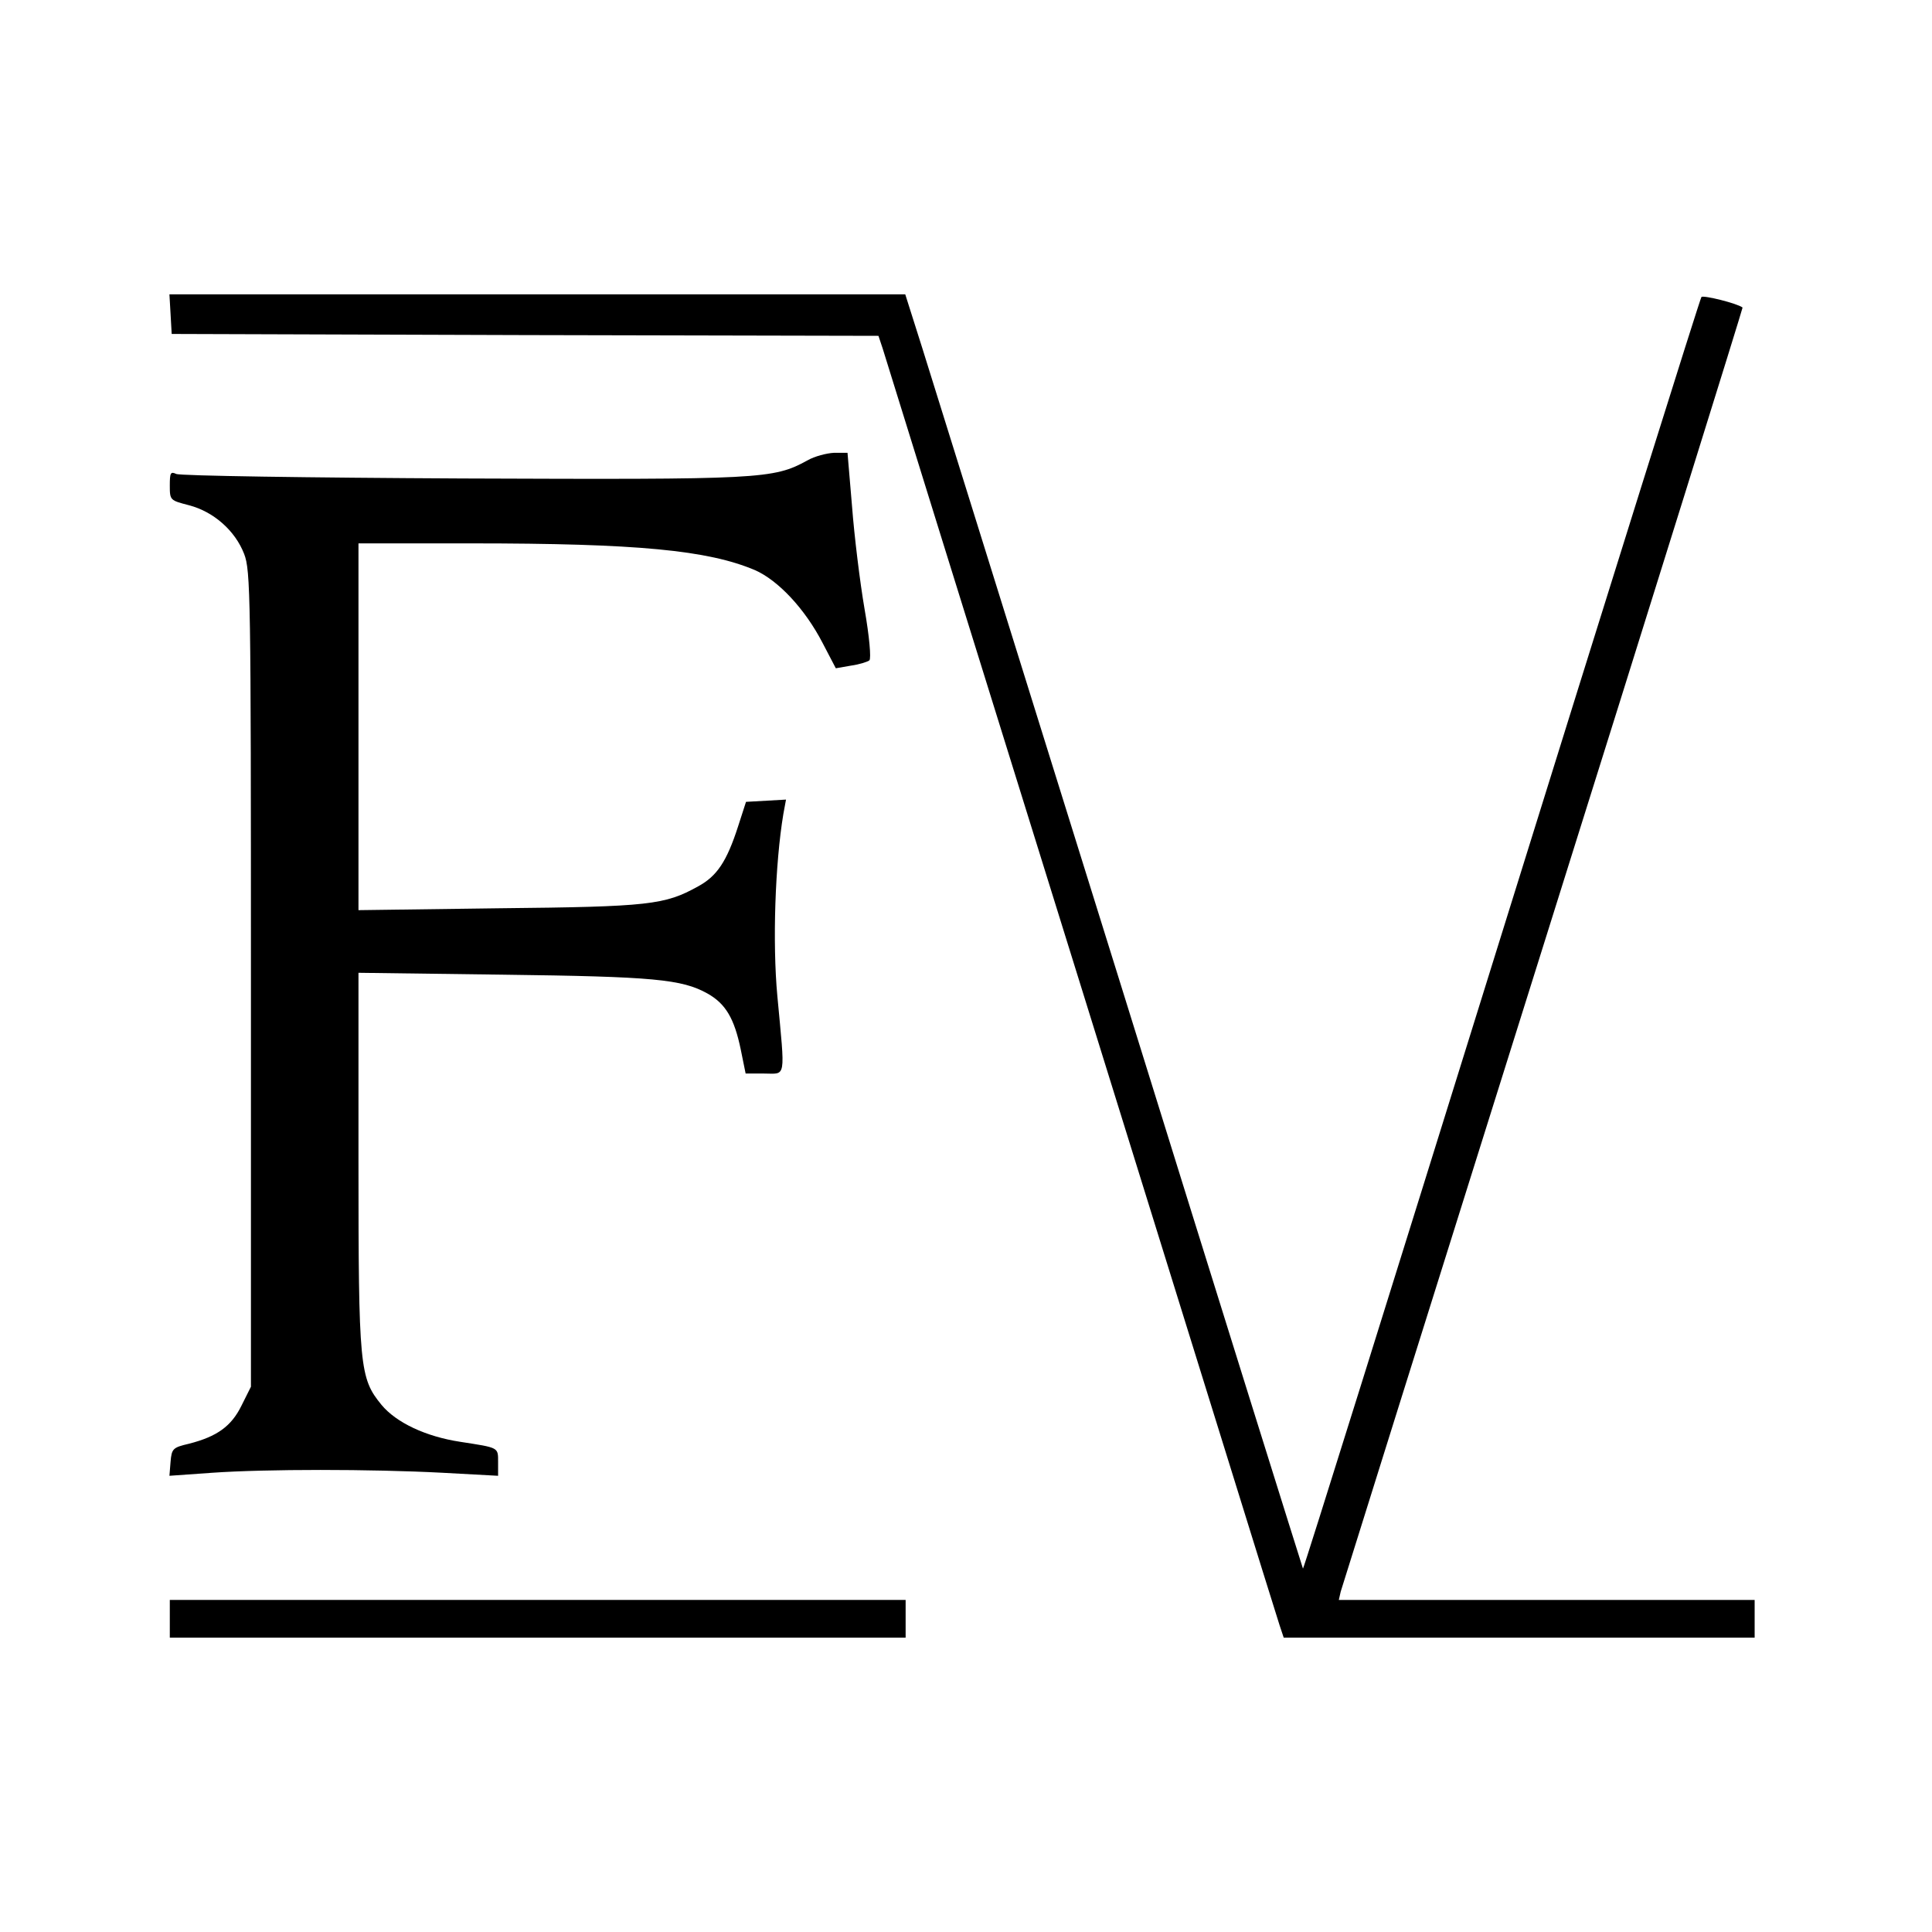
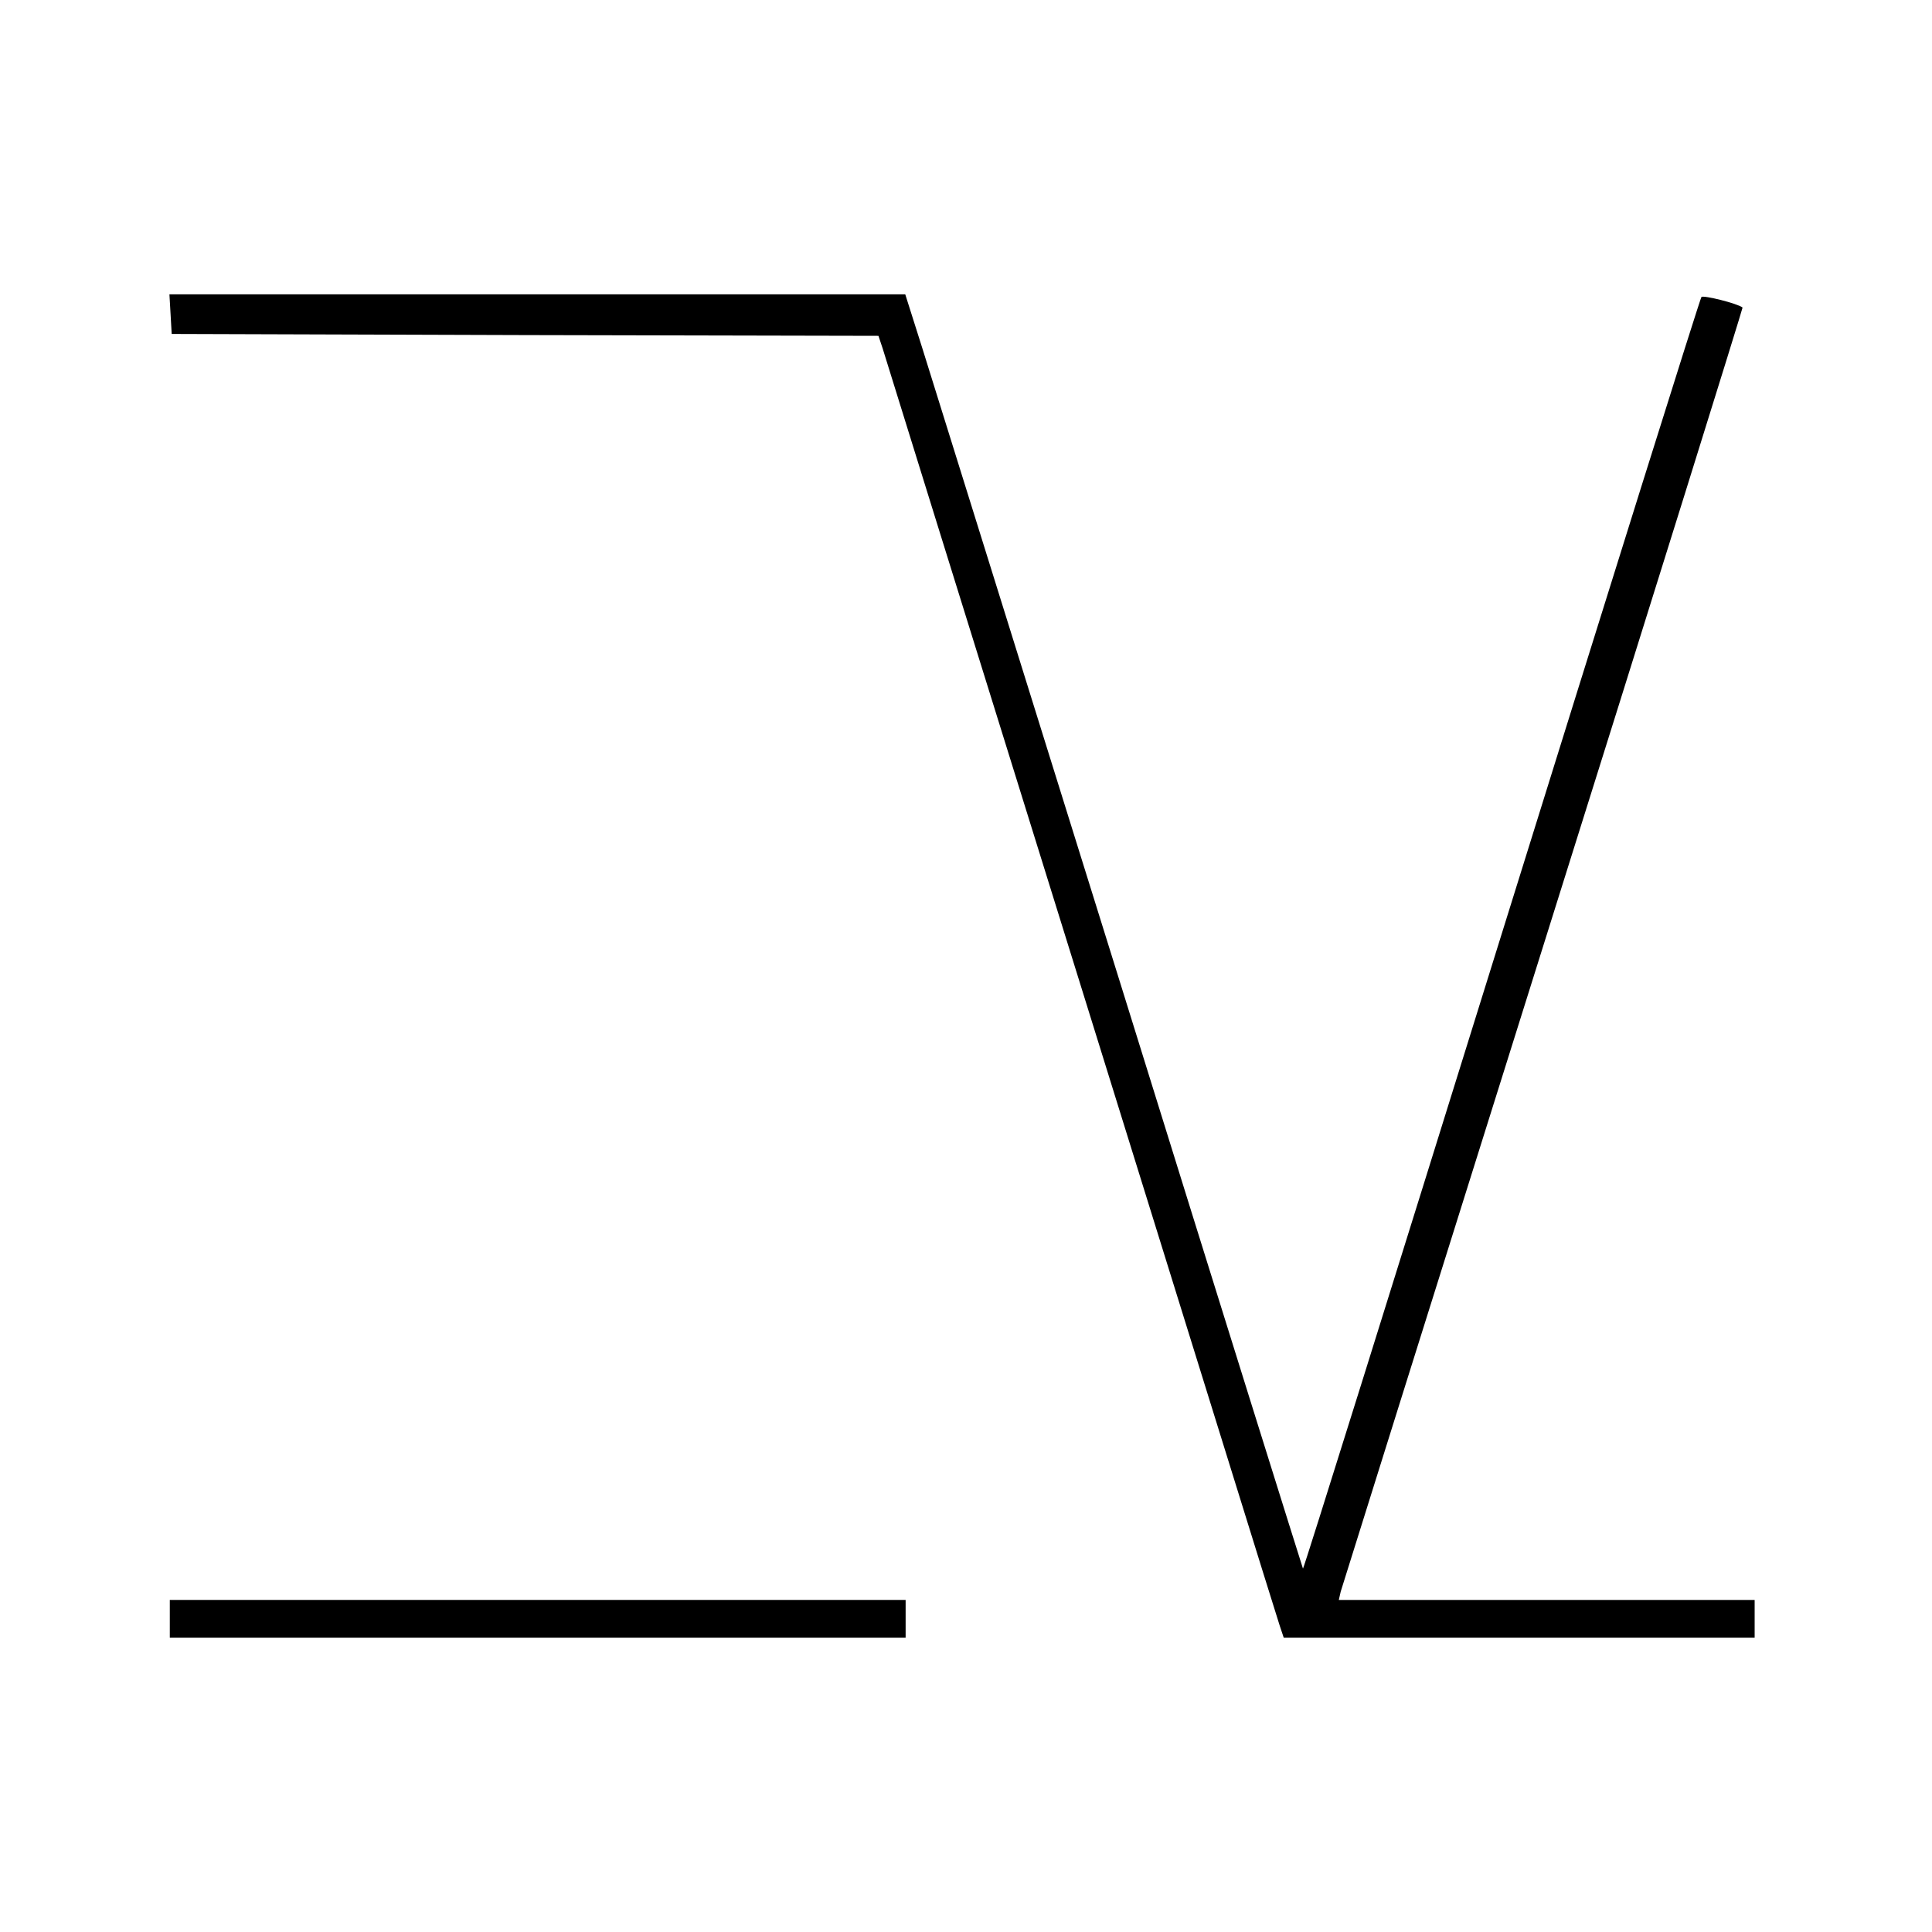
<svg xmlns="http://www.w3.org/2000/svg" version="1.0" width="512pt" height="512pt" viewBox="0 0 512 512" preserveAspectRatio="xMidYMid meet">
  <g transform="translate(0,512) scale(0.1,-0.1)" fill="#000000" stroke="none">
    <path d="M452 4288 l3 -53 937 -3 936 -2 11 -33 c5 -17 242 -779 526 -1692 284 -913 520 -1675 526 -1692 l11 -33 624 0 624 0 0 50 0 50 -551 0 -551 0 5 22 c4 13 245 783 537 1712 292 929 529 1690 528 1691 -14 11 -103 33 -109 28 -4 -5 -242 -765 -530 -1690 -288 -925 -524 -1681 -526 -1680 -1 2 -219 698 -483 1548 -265 849 -501 1608 -526 1687 l-45 142 -975 0 -975 0 3 -52z" />
-     <path d="M2140 3900 c-91 -50 -122 -51 -915 -48 -407 2 -748 7 -758 12 -15 7 -17 3 -17 -31 0 -39 1 -39 51 -52 65 -17 122 -67 146 -129 17 -44 18 -109 18 -1127 l0 -1080 -25 -50 c-27 -55 -65 -82 -139 -101 -43 -10 -46 -13 -49 -48 l-3 -37 113 8 c143 10 420 10 611 0 l147 -8 0 36 c0 40 3 38 -100 54 -92 14 -170 51 -209 98 -58 71 -61 98 -61 647 l0 498 383 -5 c399 -5 474 -12 542 -50 48 -27 71 -66 88 -148 l13 -64 49 0 c59 0 56 -19 35 206 -13 141 -6 350 16 482 l7 38 -53 -3 -53 -3 -21 -65 c-30 -93 -56 -132 -106 -159 -88 -49 -129 -54 -527 -58 l-373 -5 0 486 0 486 298 0 c441 0 628 -18 753 -71 61 -27 132 -102 179 -193 l35 -67 40 7 c22 3 44 10 49 14 5 5 0 63 -13 137 -12 70 -27 192 -33 271 l-12 142 -36 0 c-19 -1 -51 -9 -70 -20z" />
    <path d="M450 830 l0 -50 975 0 975 0 0 50 0 50 -975 0 -975 0 0 -50z" />
  </g>
</svg>